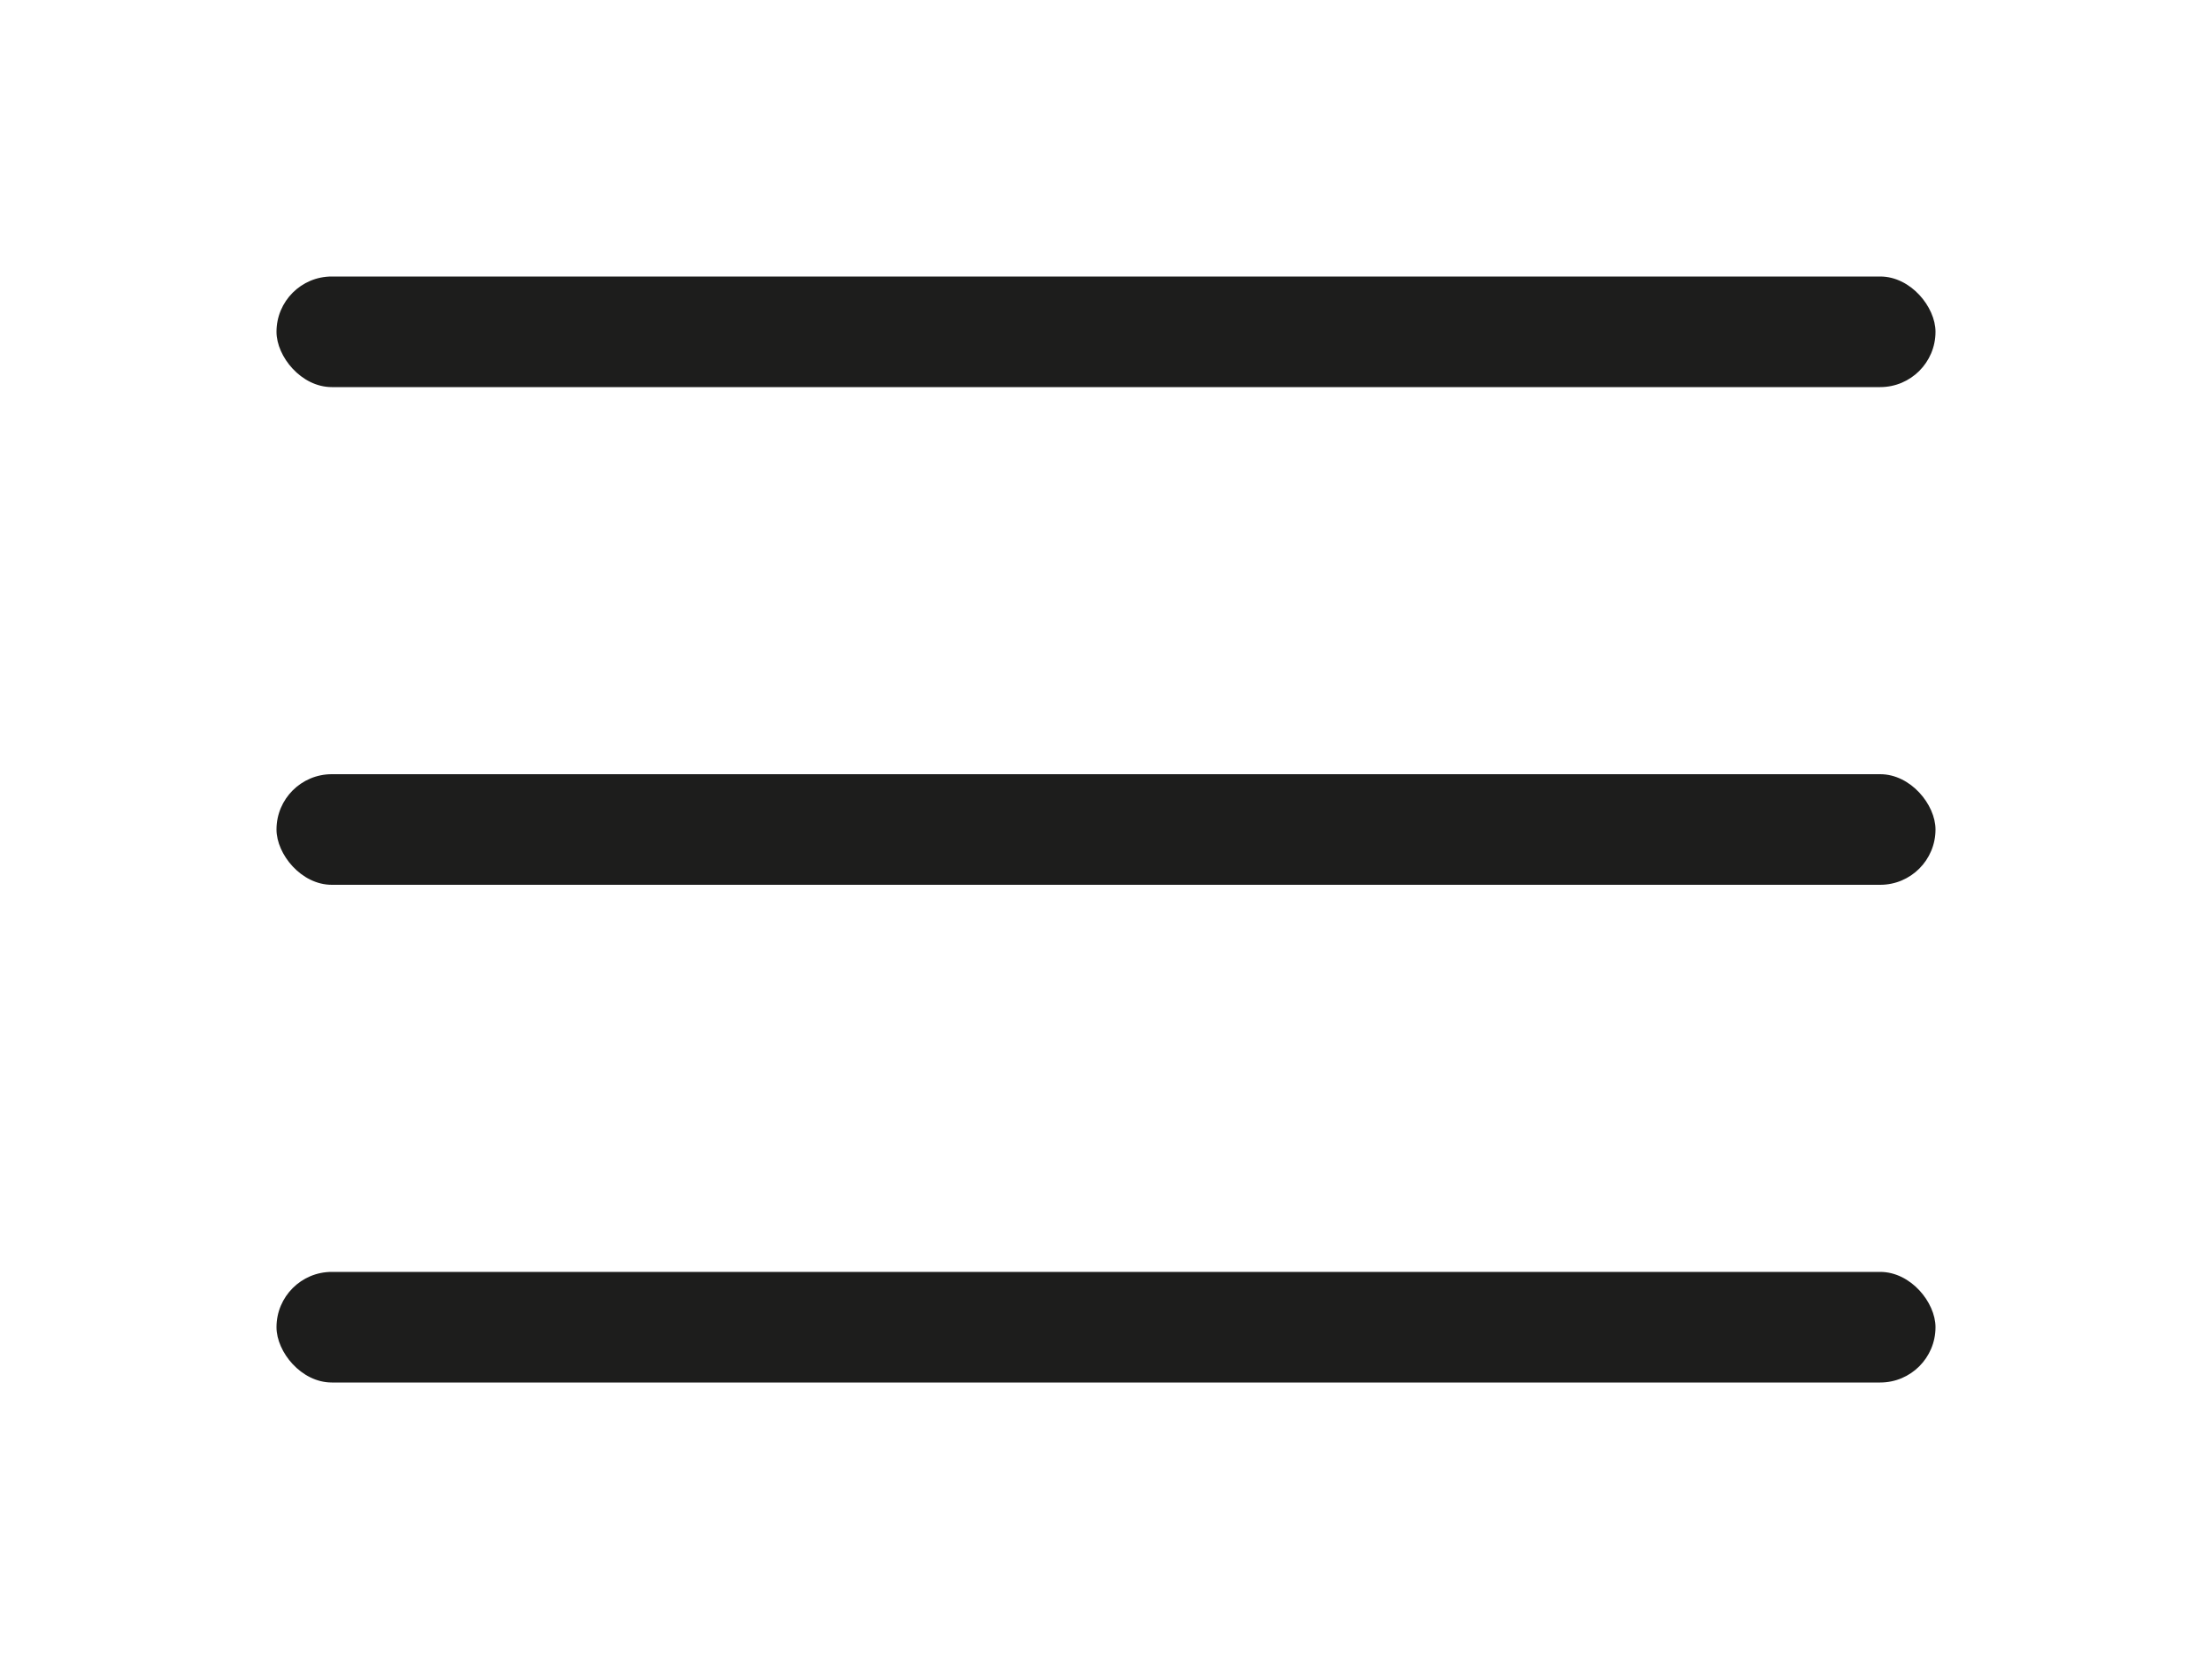
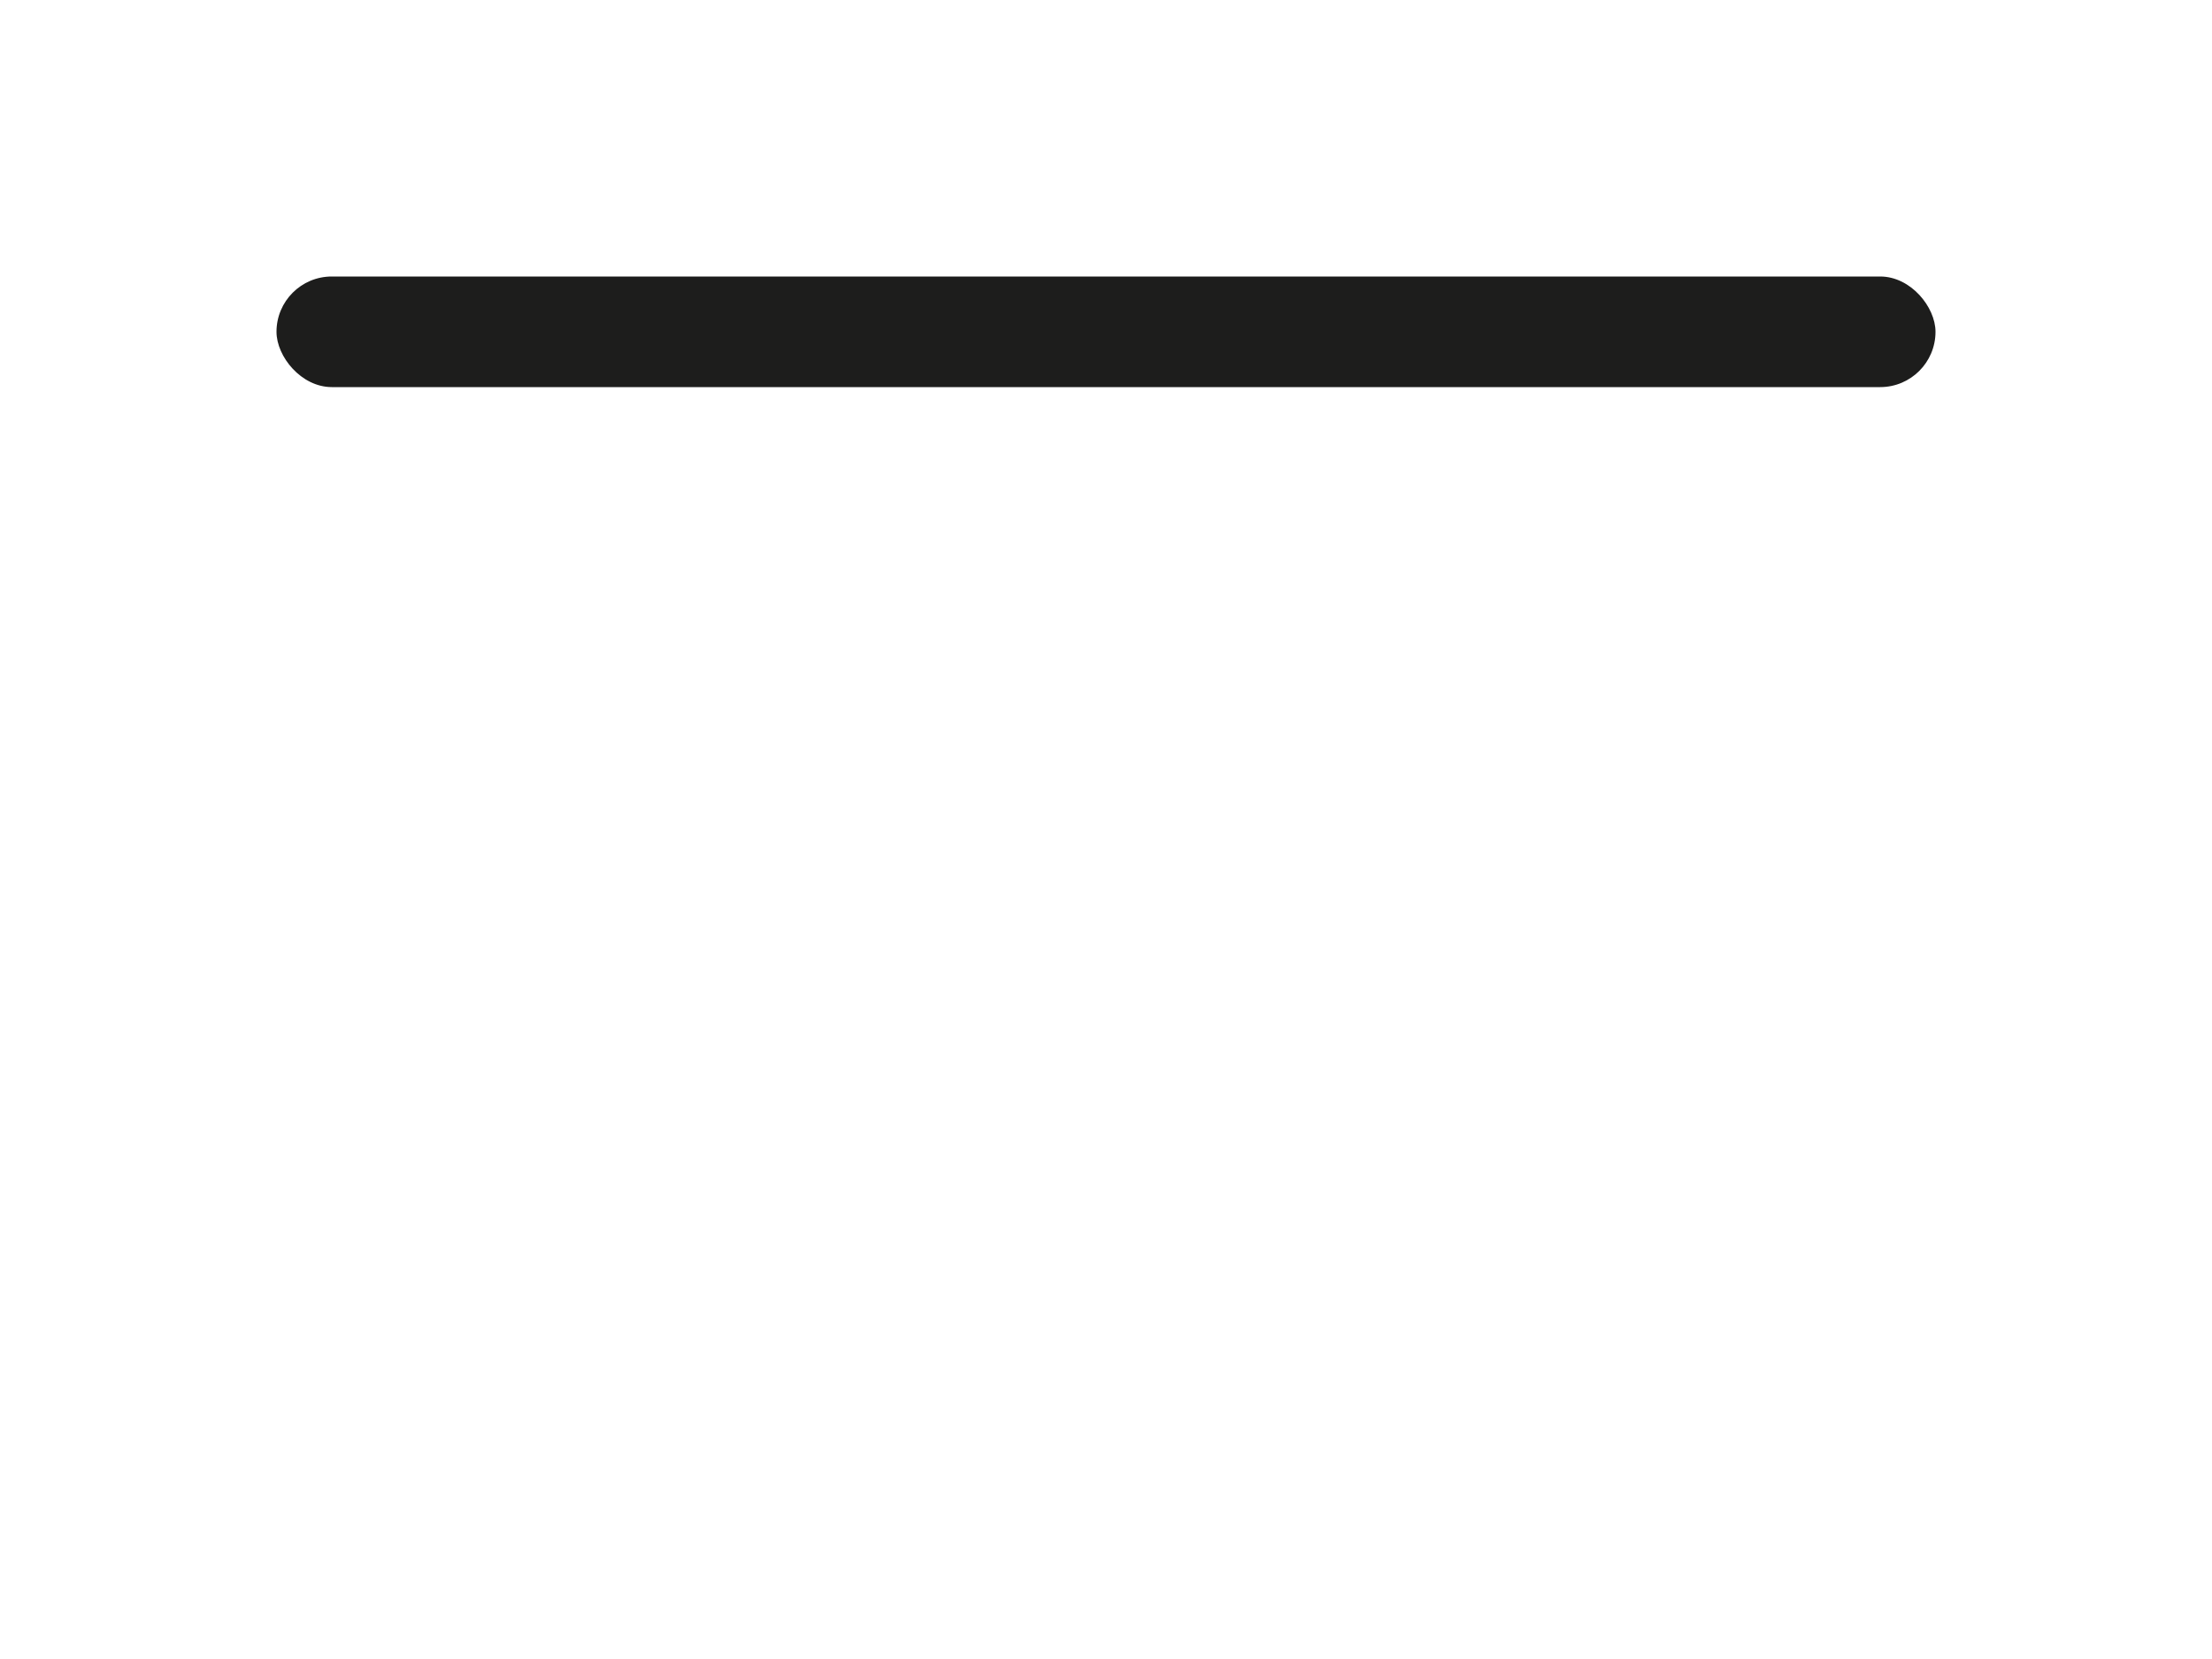
<svg xmlns="http://www.w3.org/2000/svg" width="40" height="30" viewBox="0 0 40 30" fill="none">
  <rect x="5" y="5" width="30" height="2" rx="1" fill="#1D1D1C" />
-   <rect x="5" y="14" width="30" height="2" rx="1" fill="#1D1D1C" />
-   <rect x="5" y="23" width="30" height="2" rx="1" fill="#1D1D1C" />
</svg>